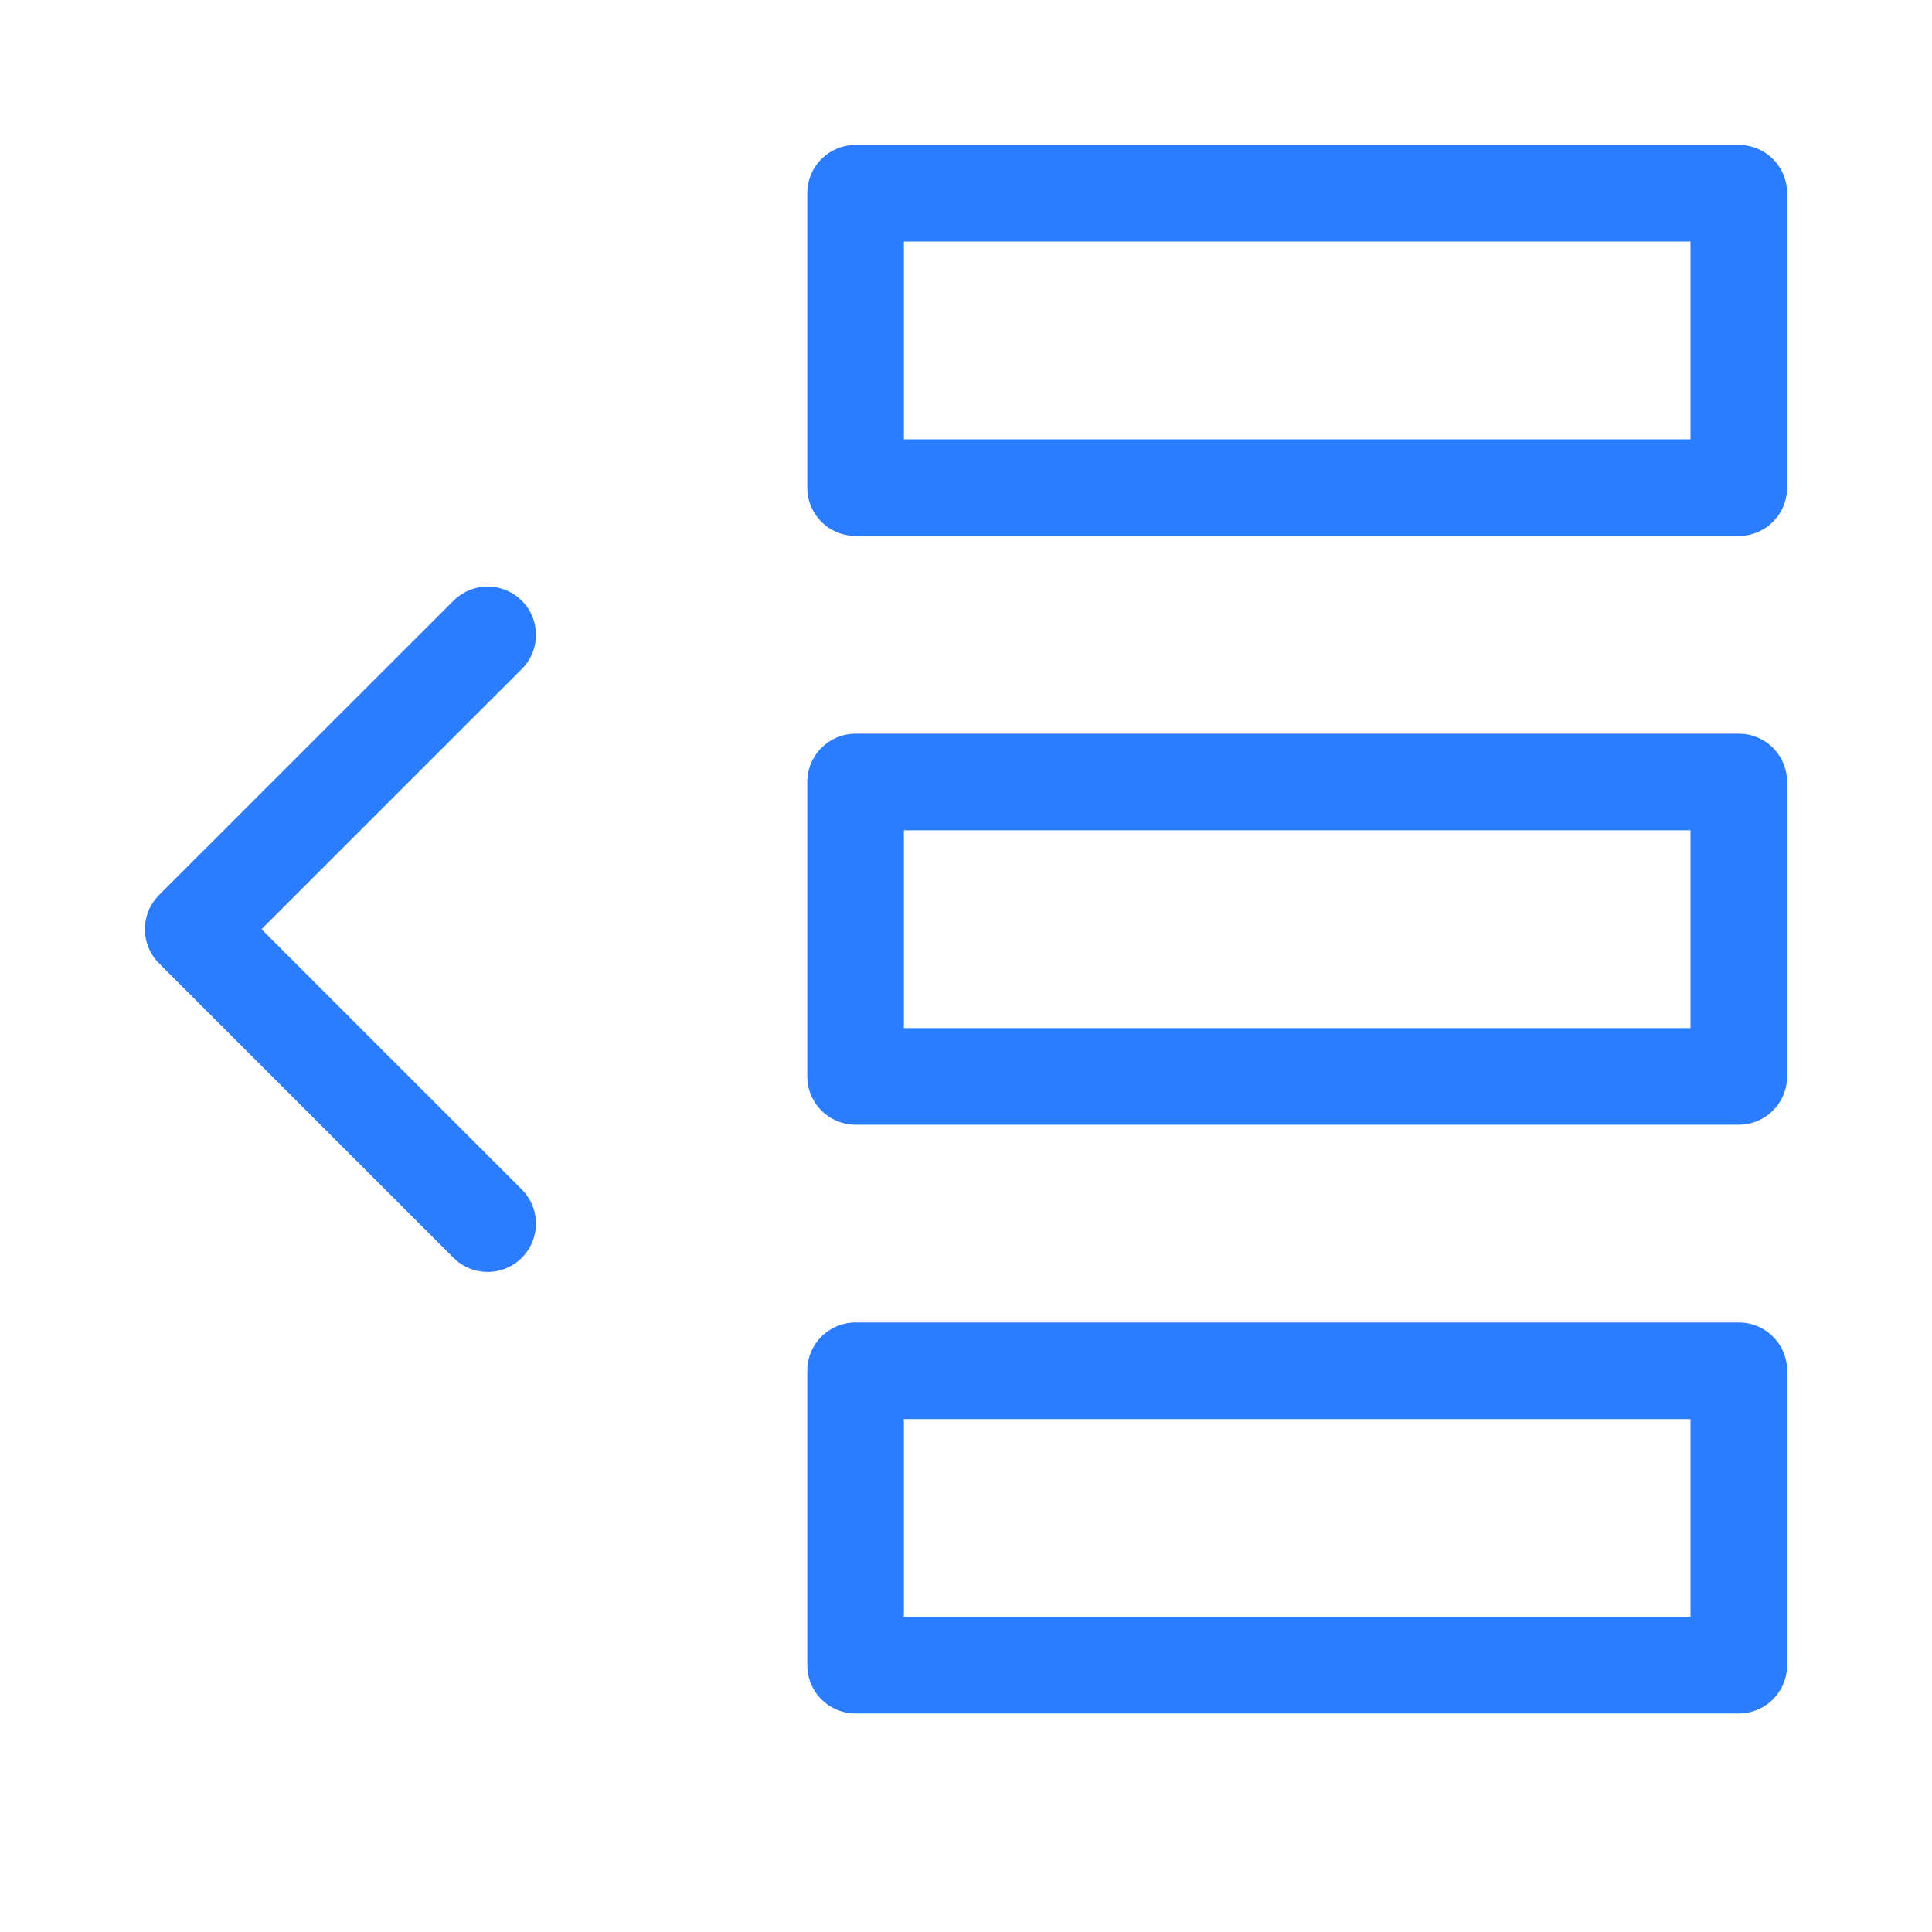
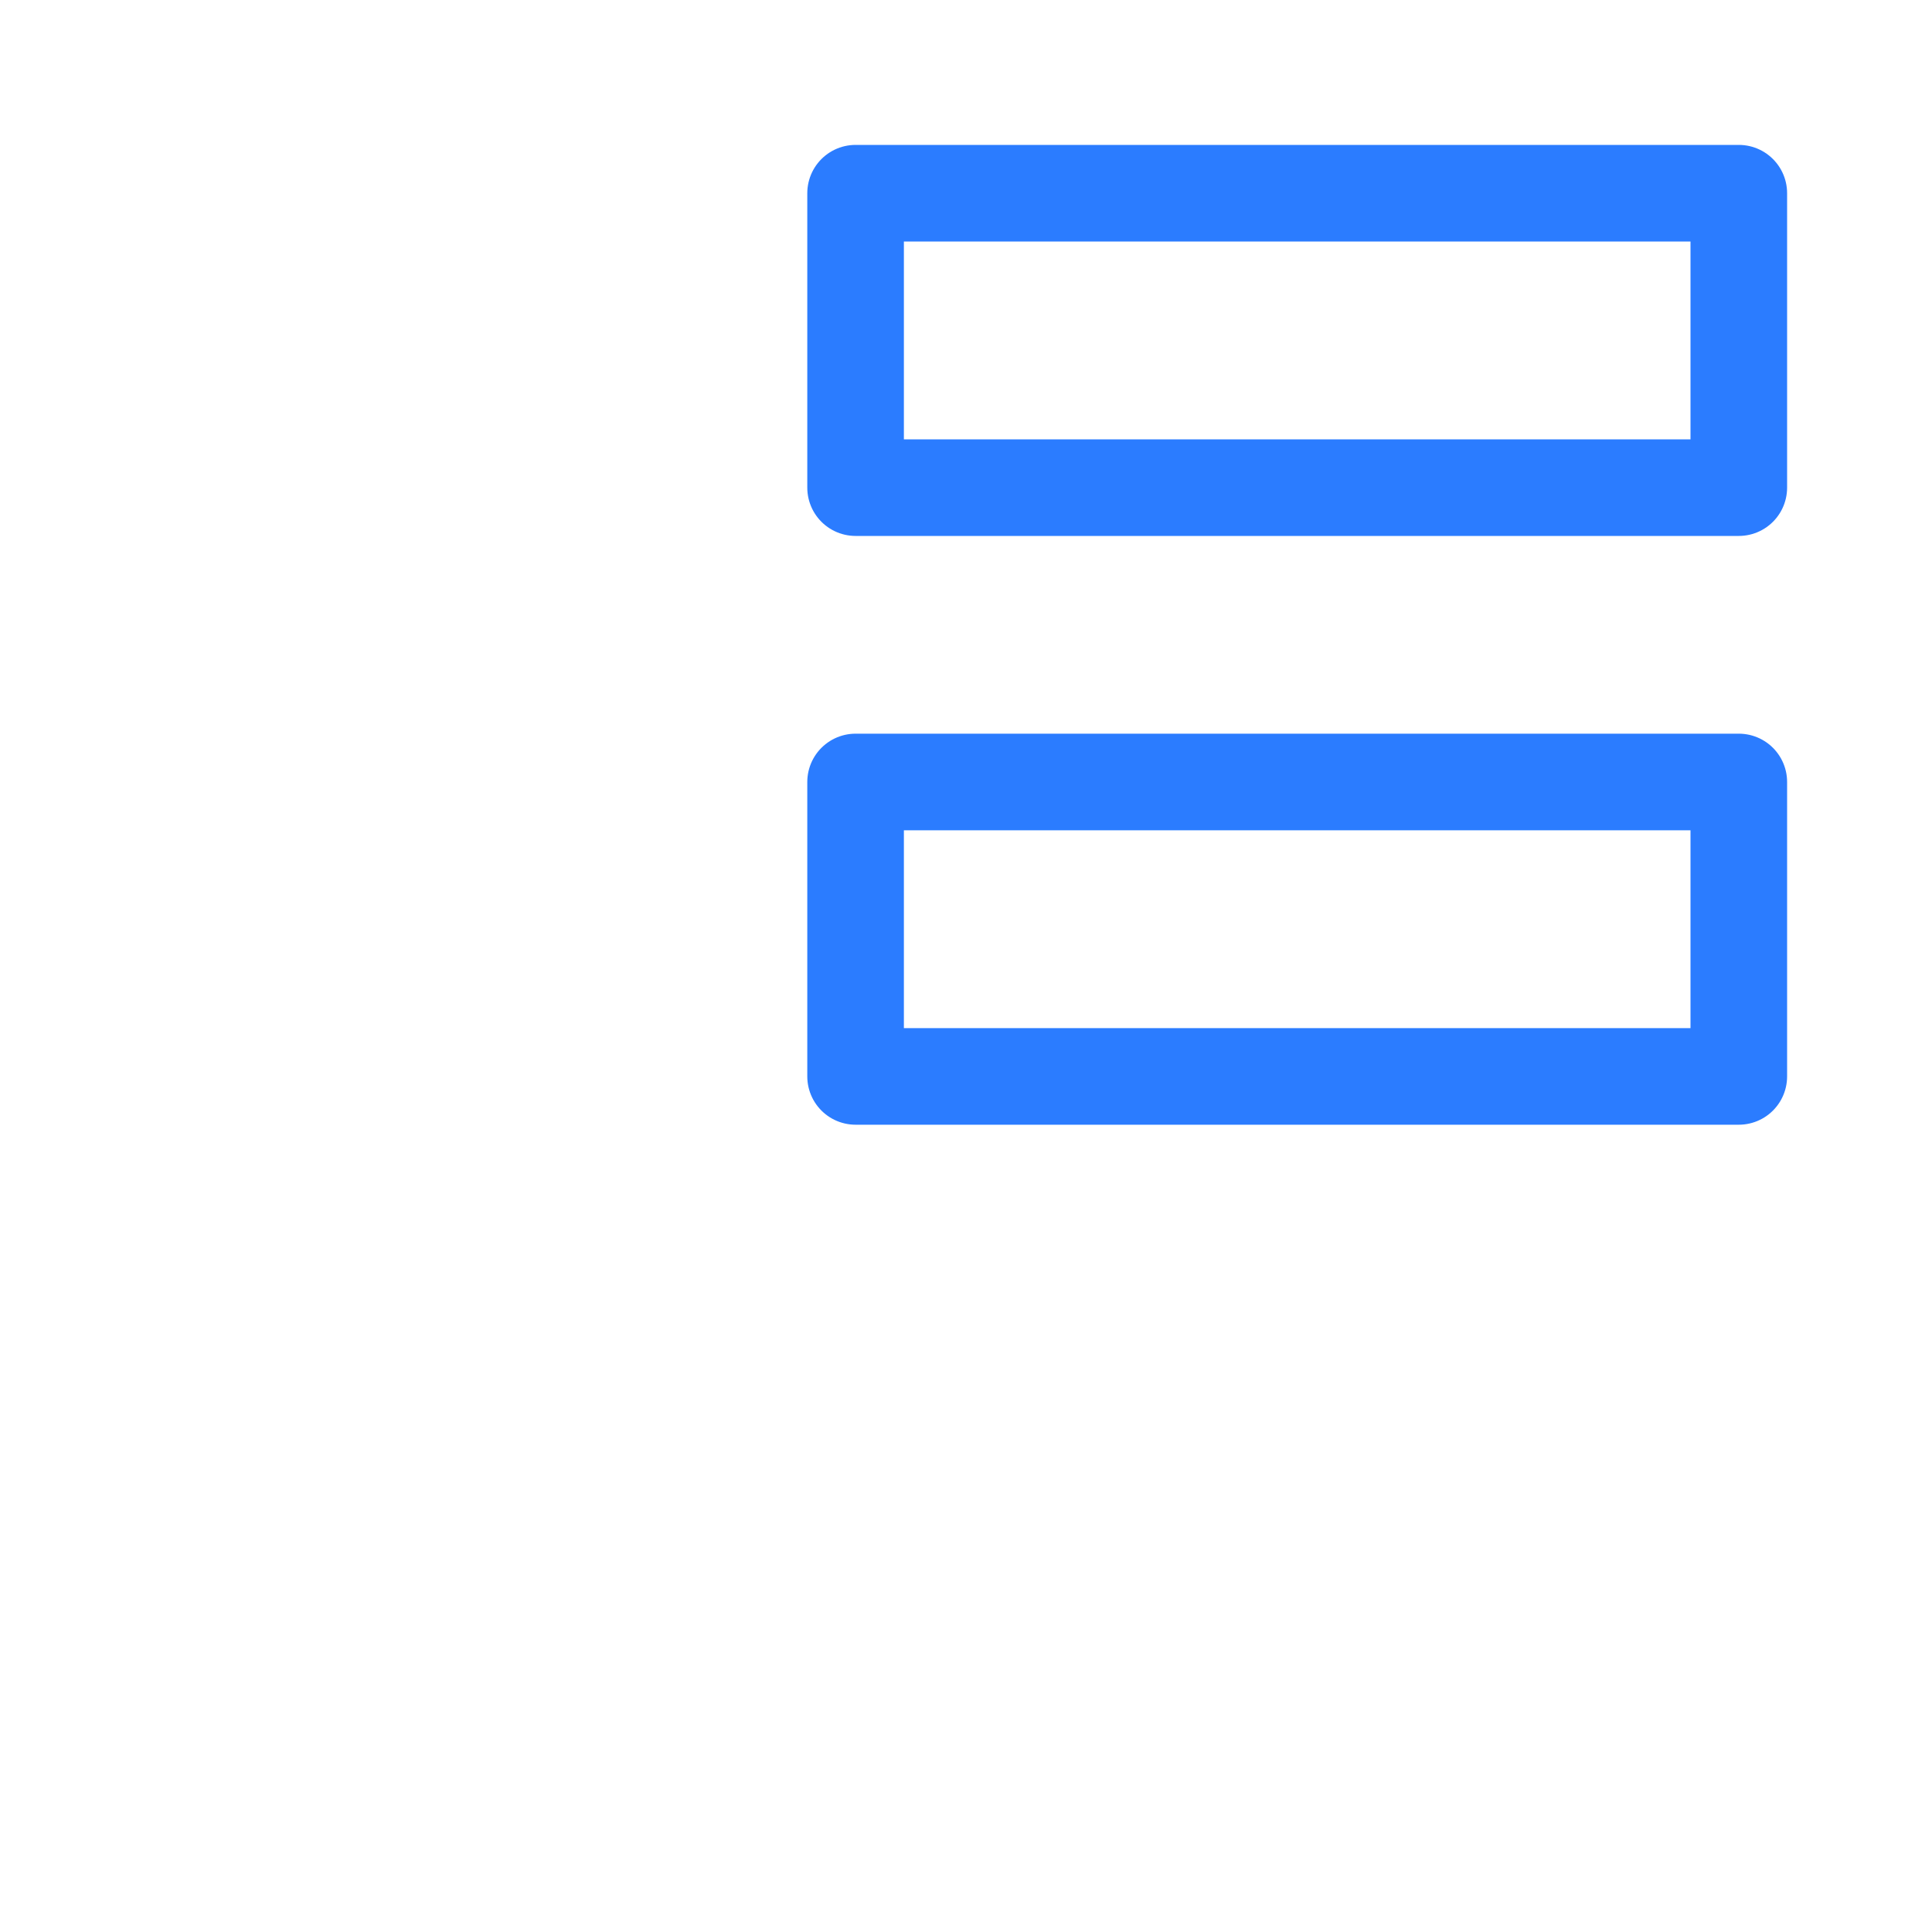
<svg xmlns="http://www.w3.org/2000/svg" width="20" height="20" viewBox="0 0 20 20" fill="none">
  <path fill-rule="evenodd" clip-rule="evenodd" d="M8.857 2H18V5.048H8.857V2Z" stroke="#2B7CFF" stroke-linecap="round" stroke-linejoin="round" />
  <path fill-rule="evenodd" clip-rule="evenodd" d="M8.857 8.095H18V11.143H8.857V8.095Z" stroke="#2B7CFF" stroke-linecap="round" stroke-linejoin="round" />
-   <path fill-rule="evenodd" clip-rule="evenodd" d="M8.857 14.19H18V17.238H8.857V14.19Z" stroke="#2B7CFF" stroke-linecap="round" stroke-linejoin="round" />
-   <path d="M5.048 12.667L2 9.619L5.048 6.572" stroke="#2B7CFF" stroke-linecap="round" stroke-linejoin="round" />
</svg>